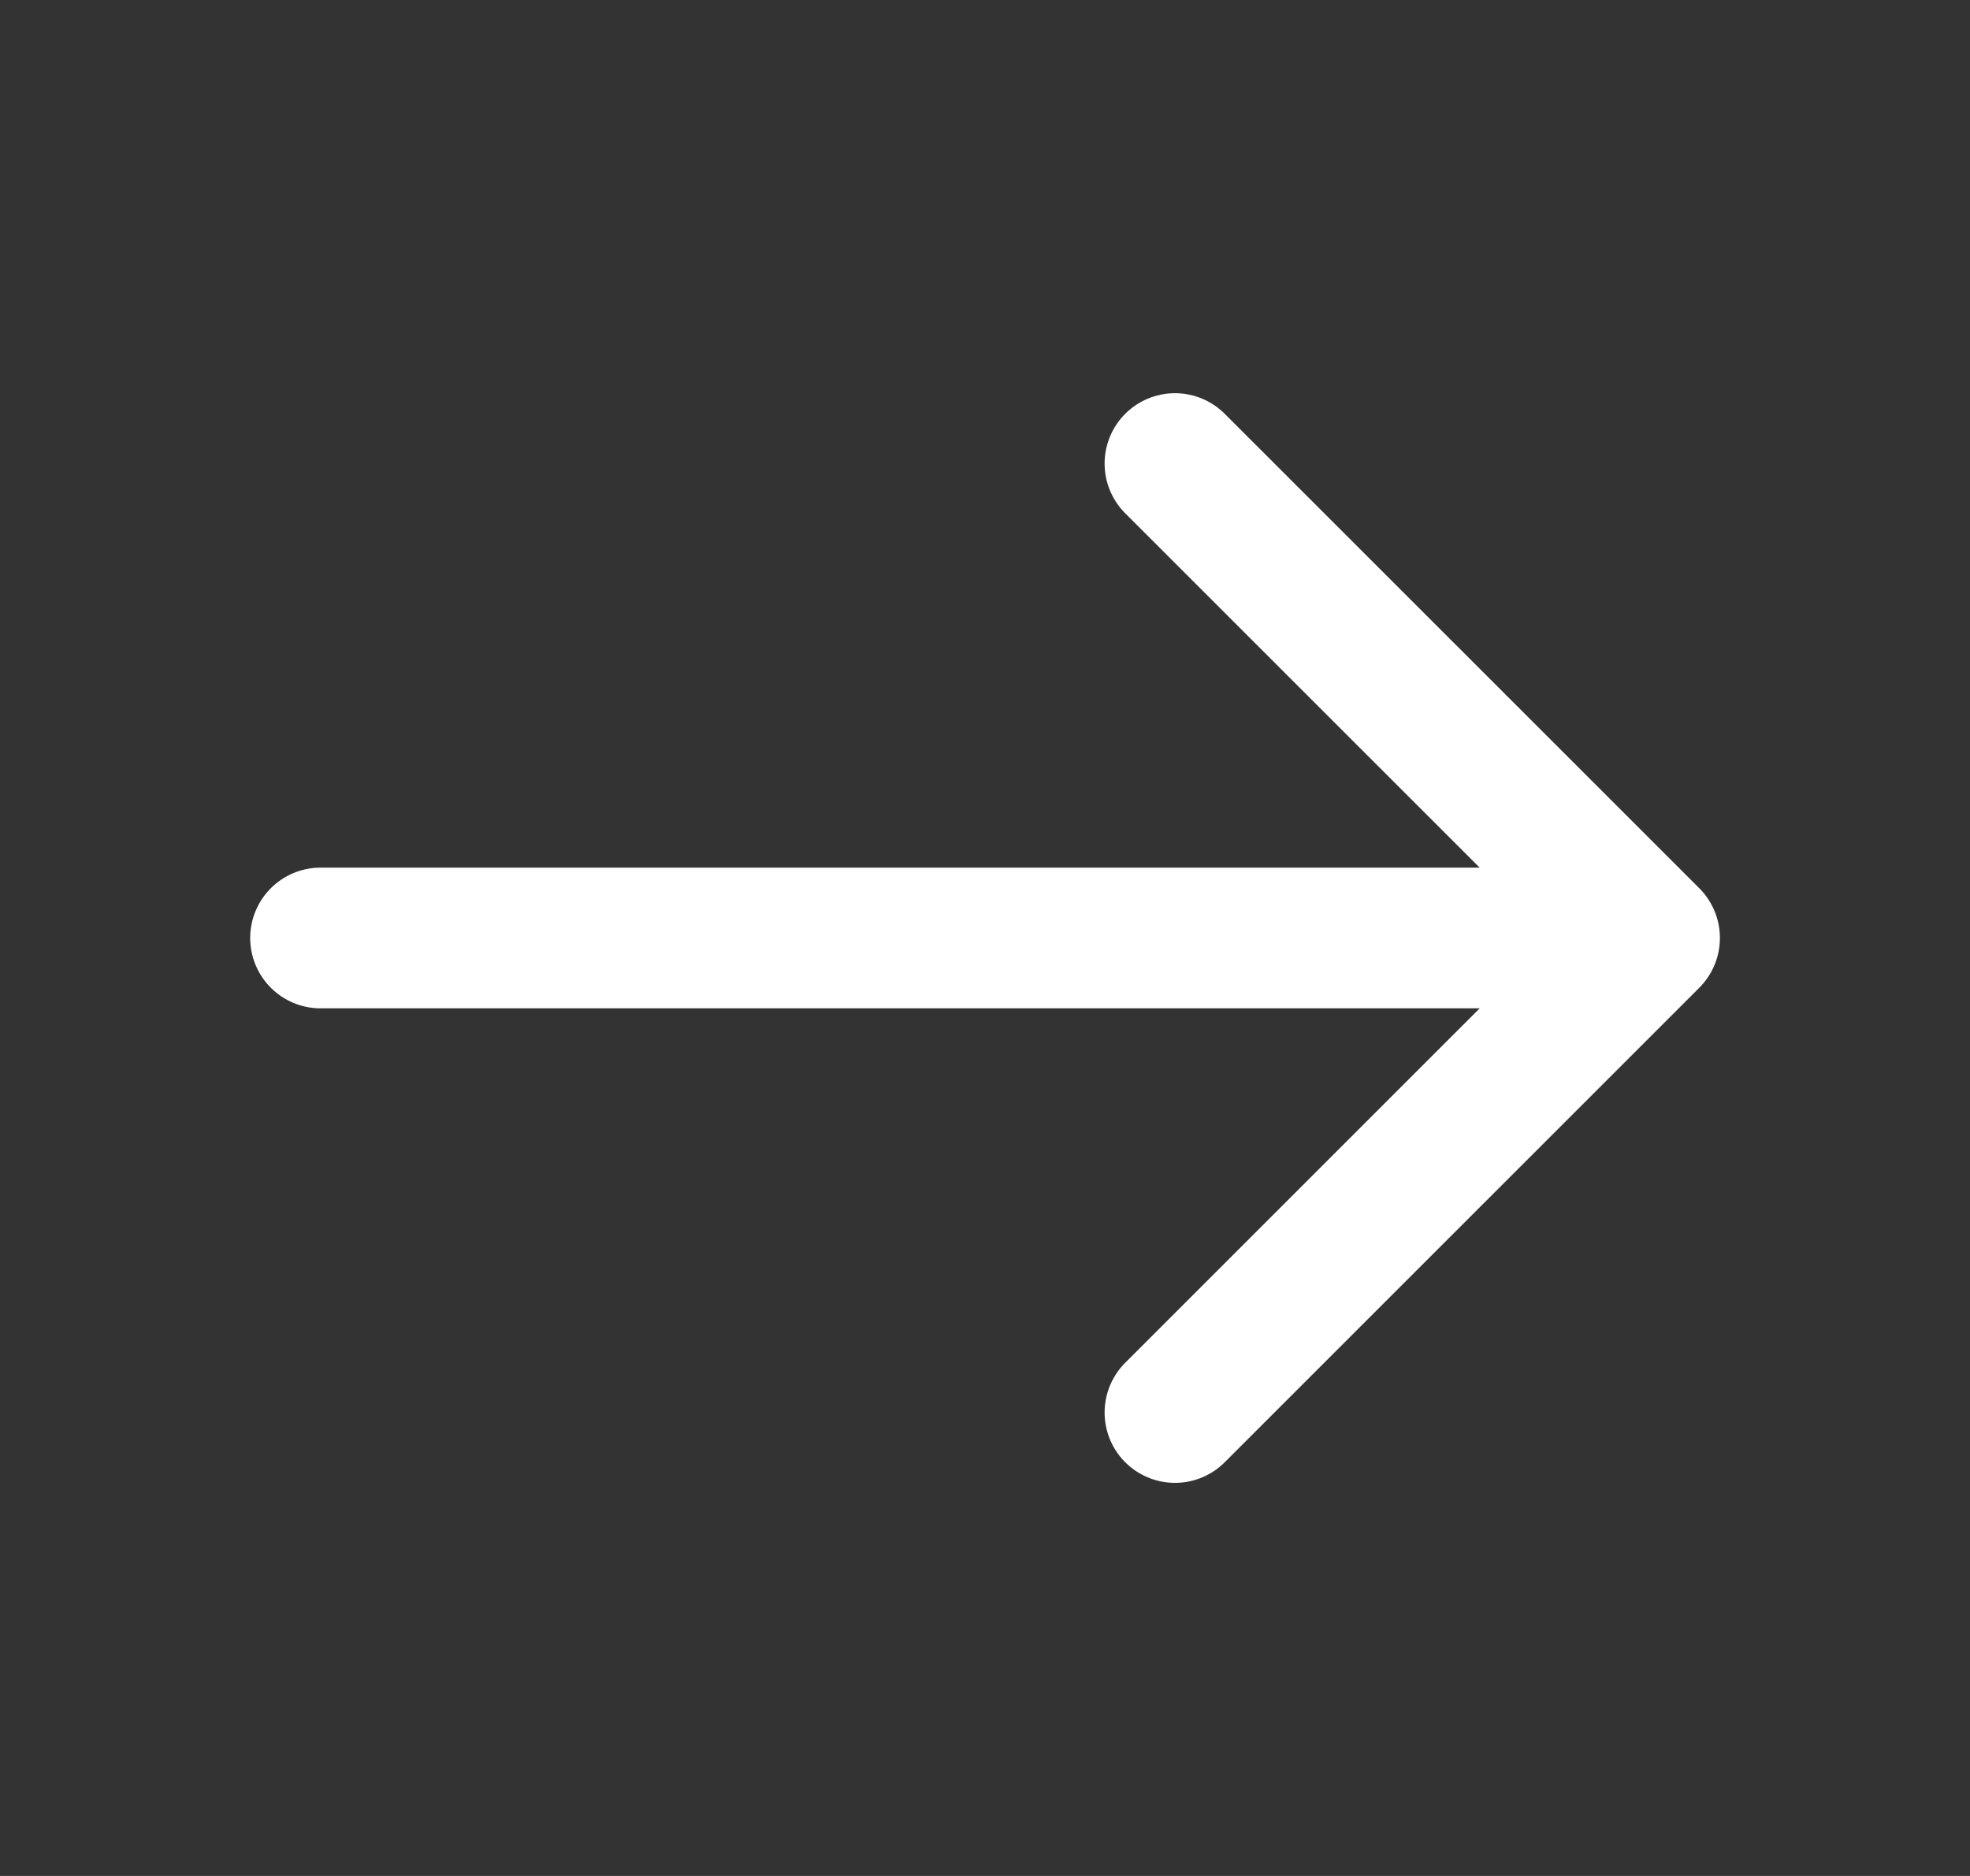
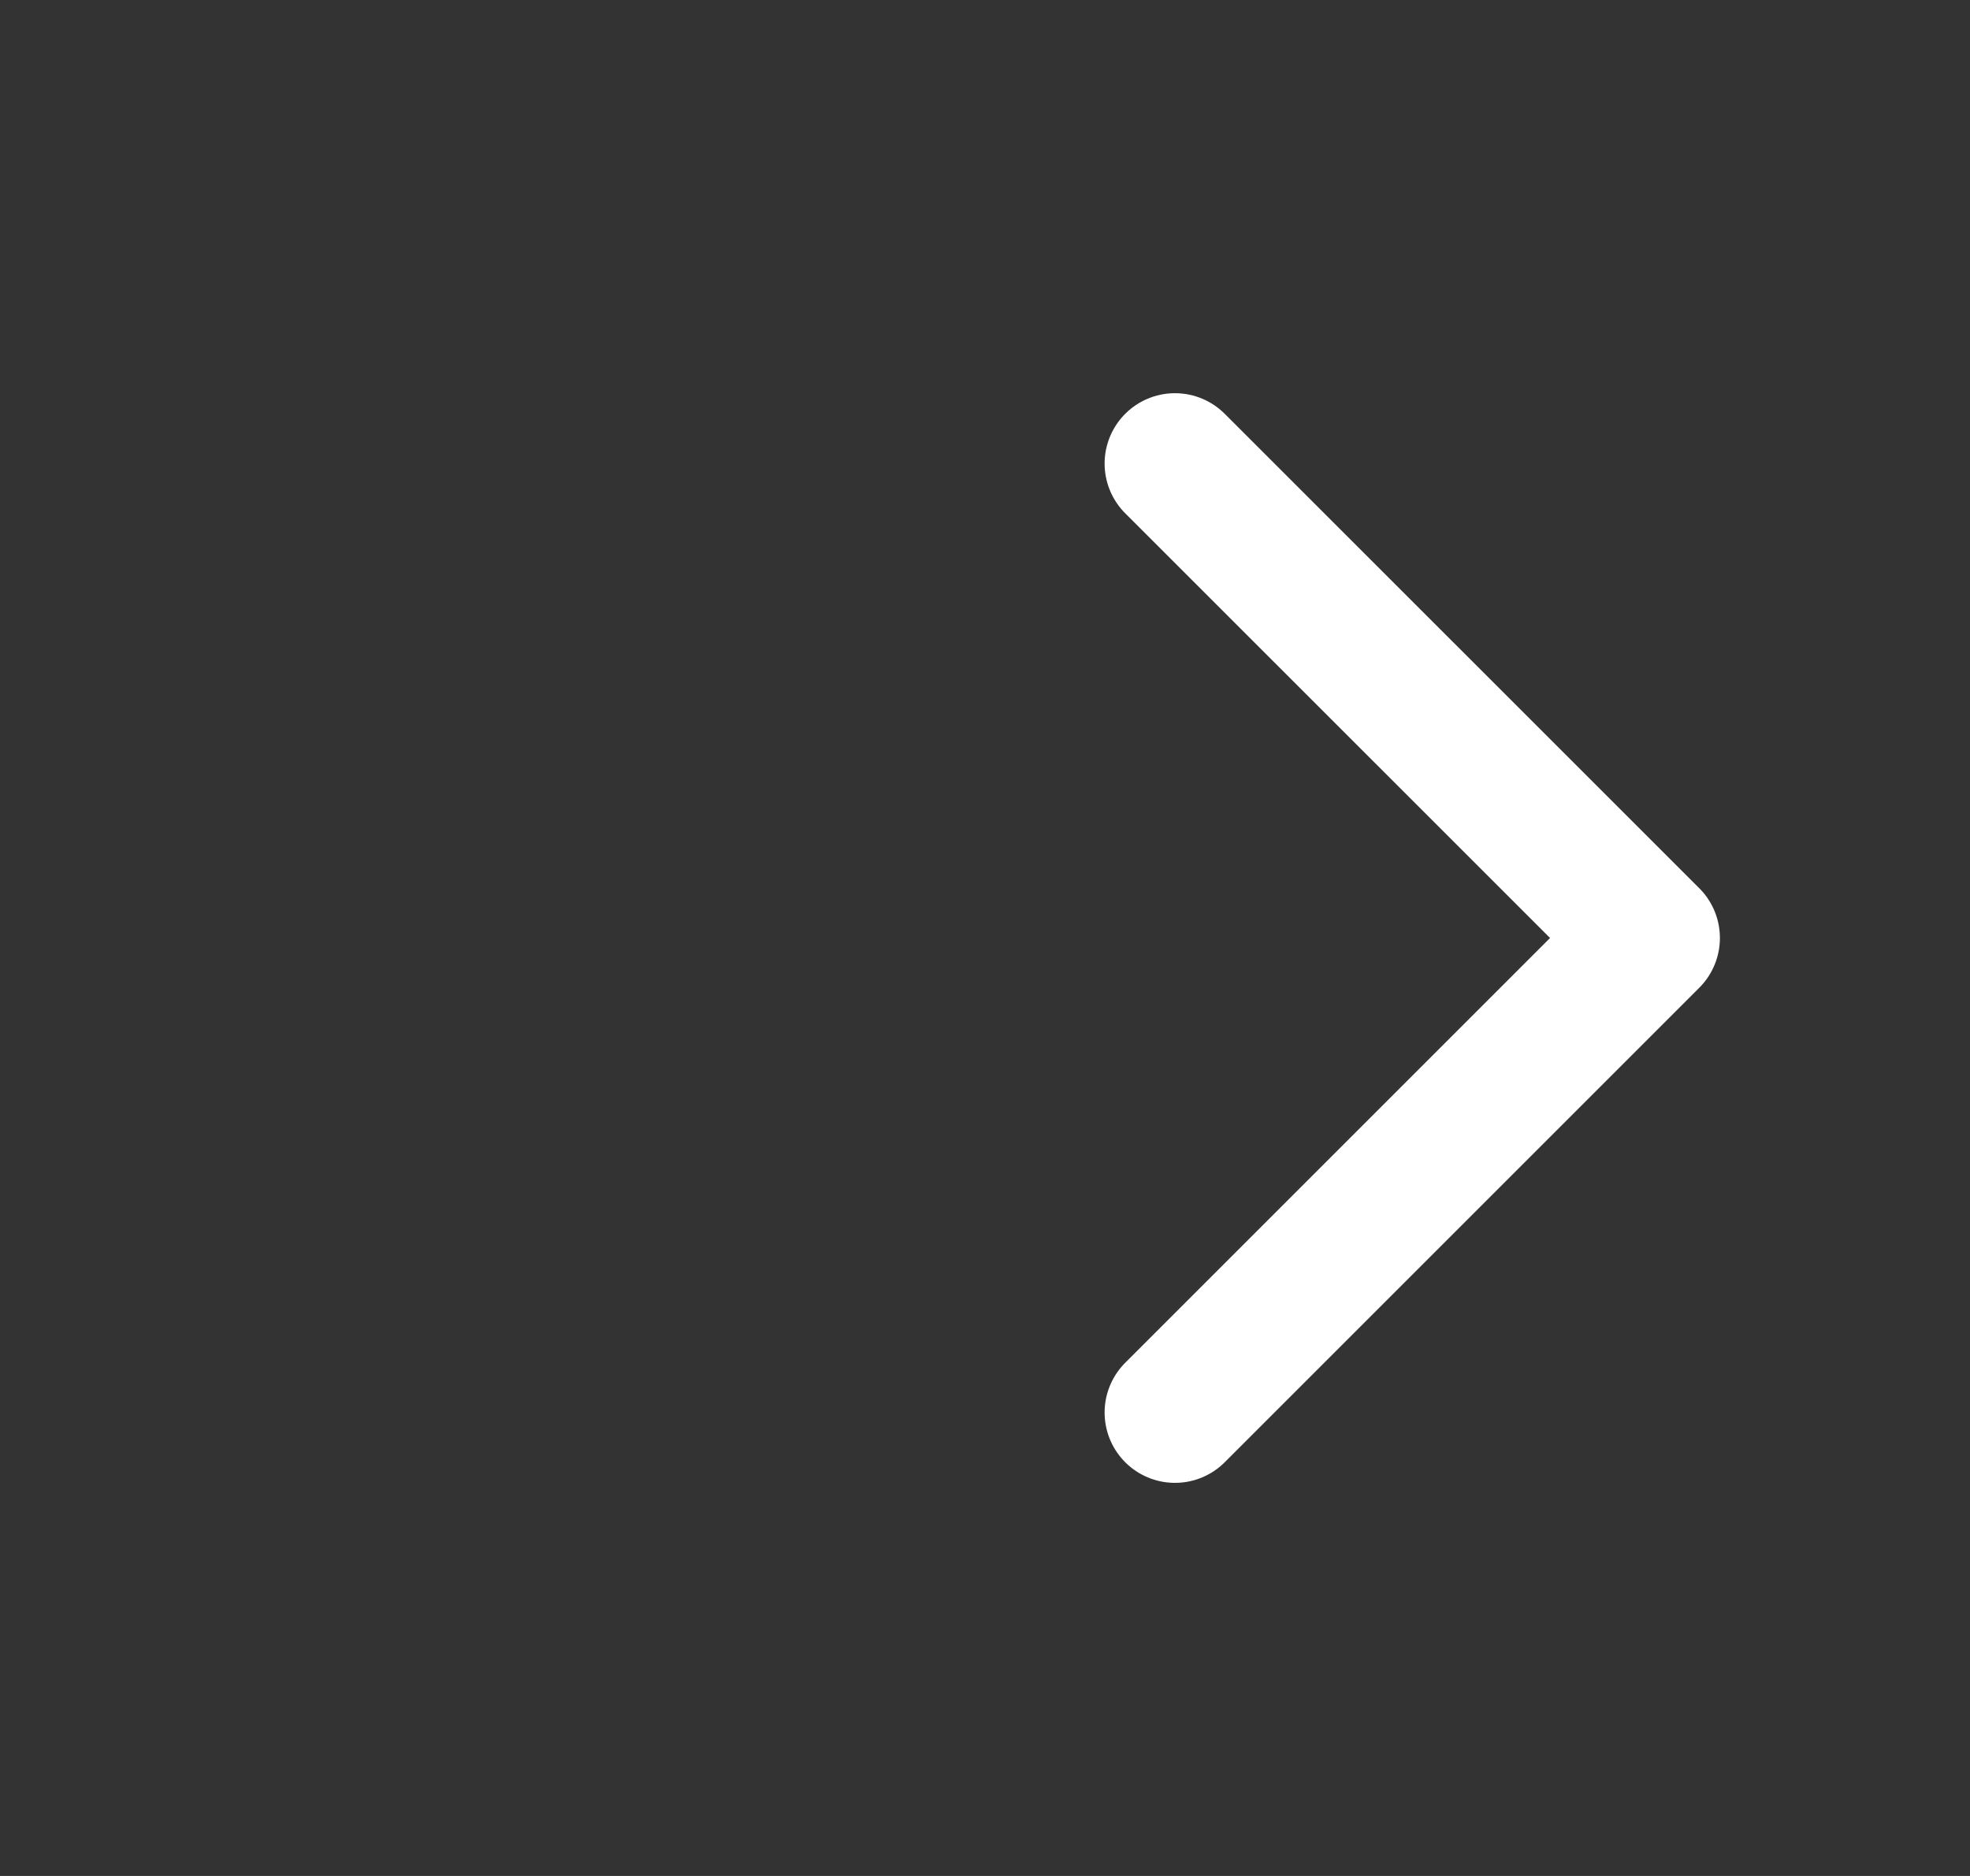
<svg xmlns="http://www.w3.org/2000/svg" width="21" height="20" viewBox="0 0 21 20" fill="none">
  <rect x="0" y="0" width="21" height="20" fill="#333333" stroke="none" />
  <path d="M12.525 4.942L17.584 10L12.525 15.059" stroke="white" stroke-width="1.5" stroke-miterlimit="10" stroke-linecap="round" stroke-linejoin="round" />
-   <path d="M3.417 10L17.442 10" stroke="white" stroke-width="1.5" stroke-miterlimit="10" stroke-linecap="round" stroke-linejoin="round" />
</svg>